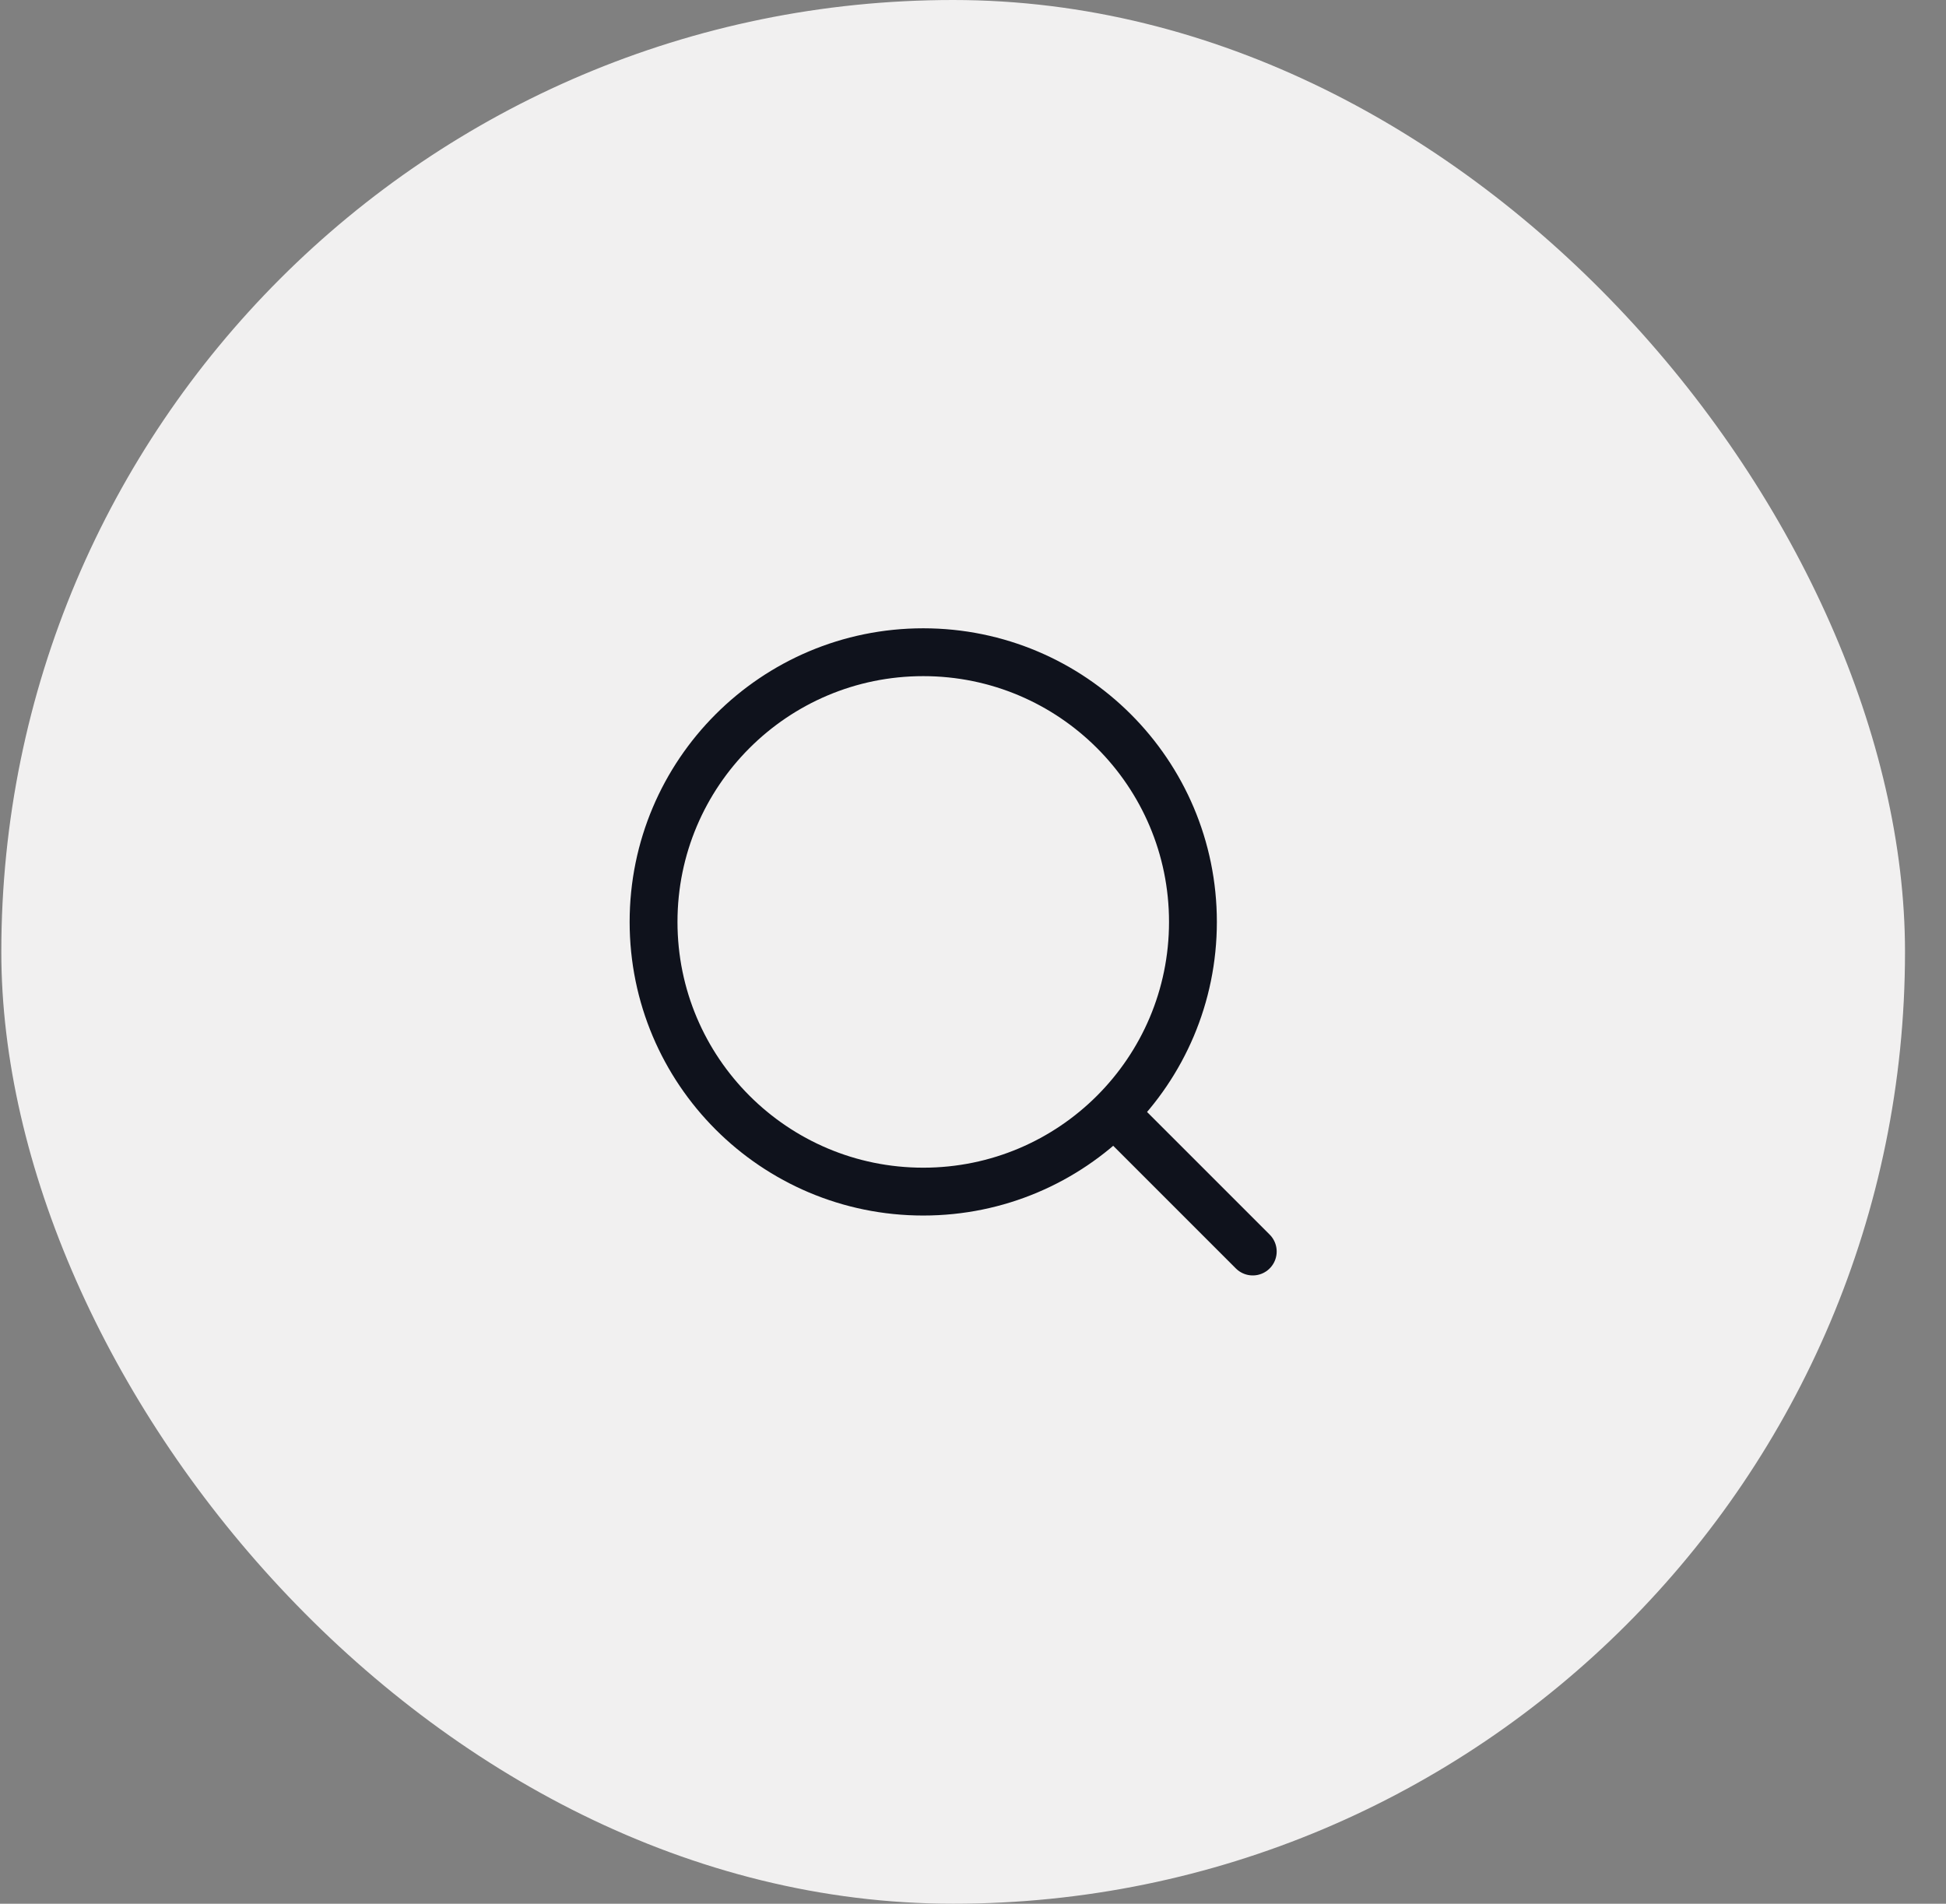
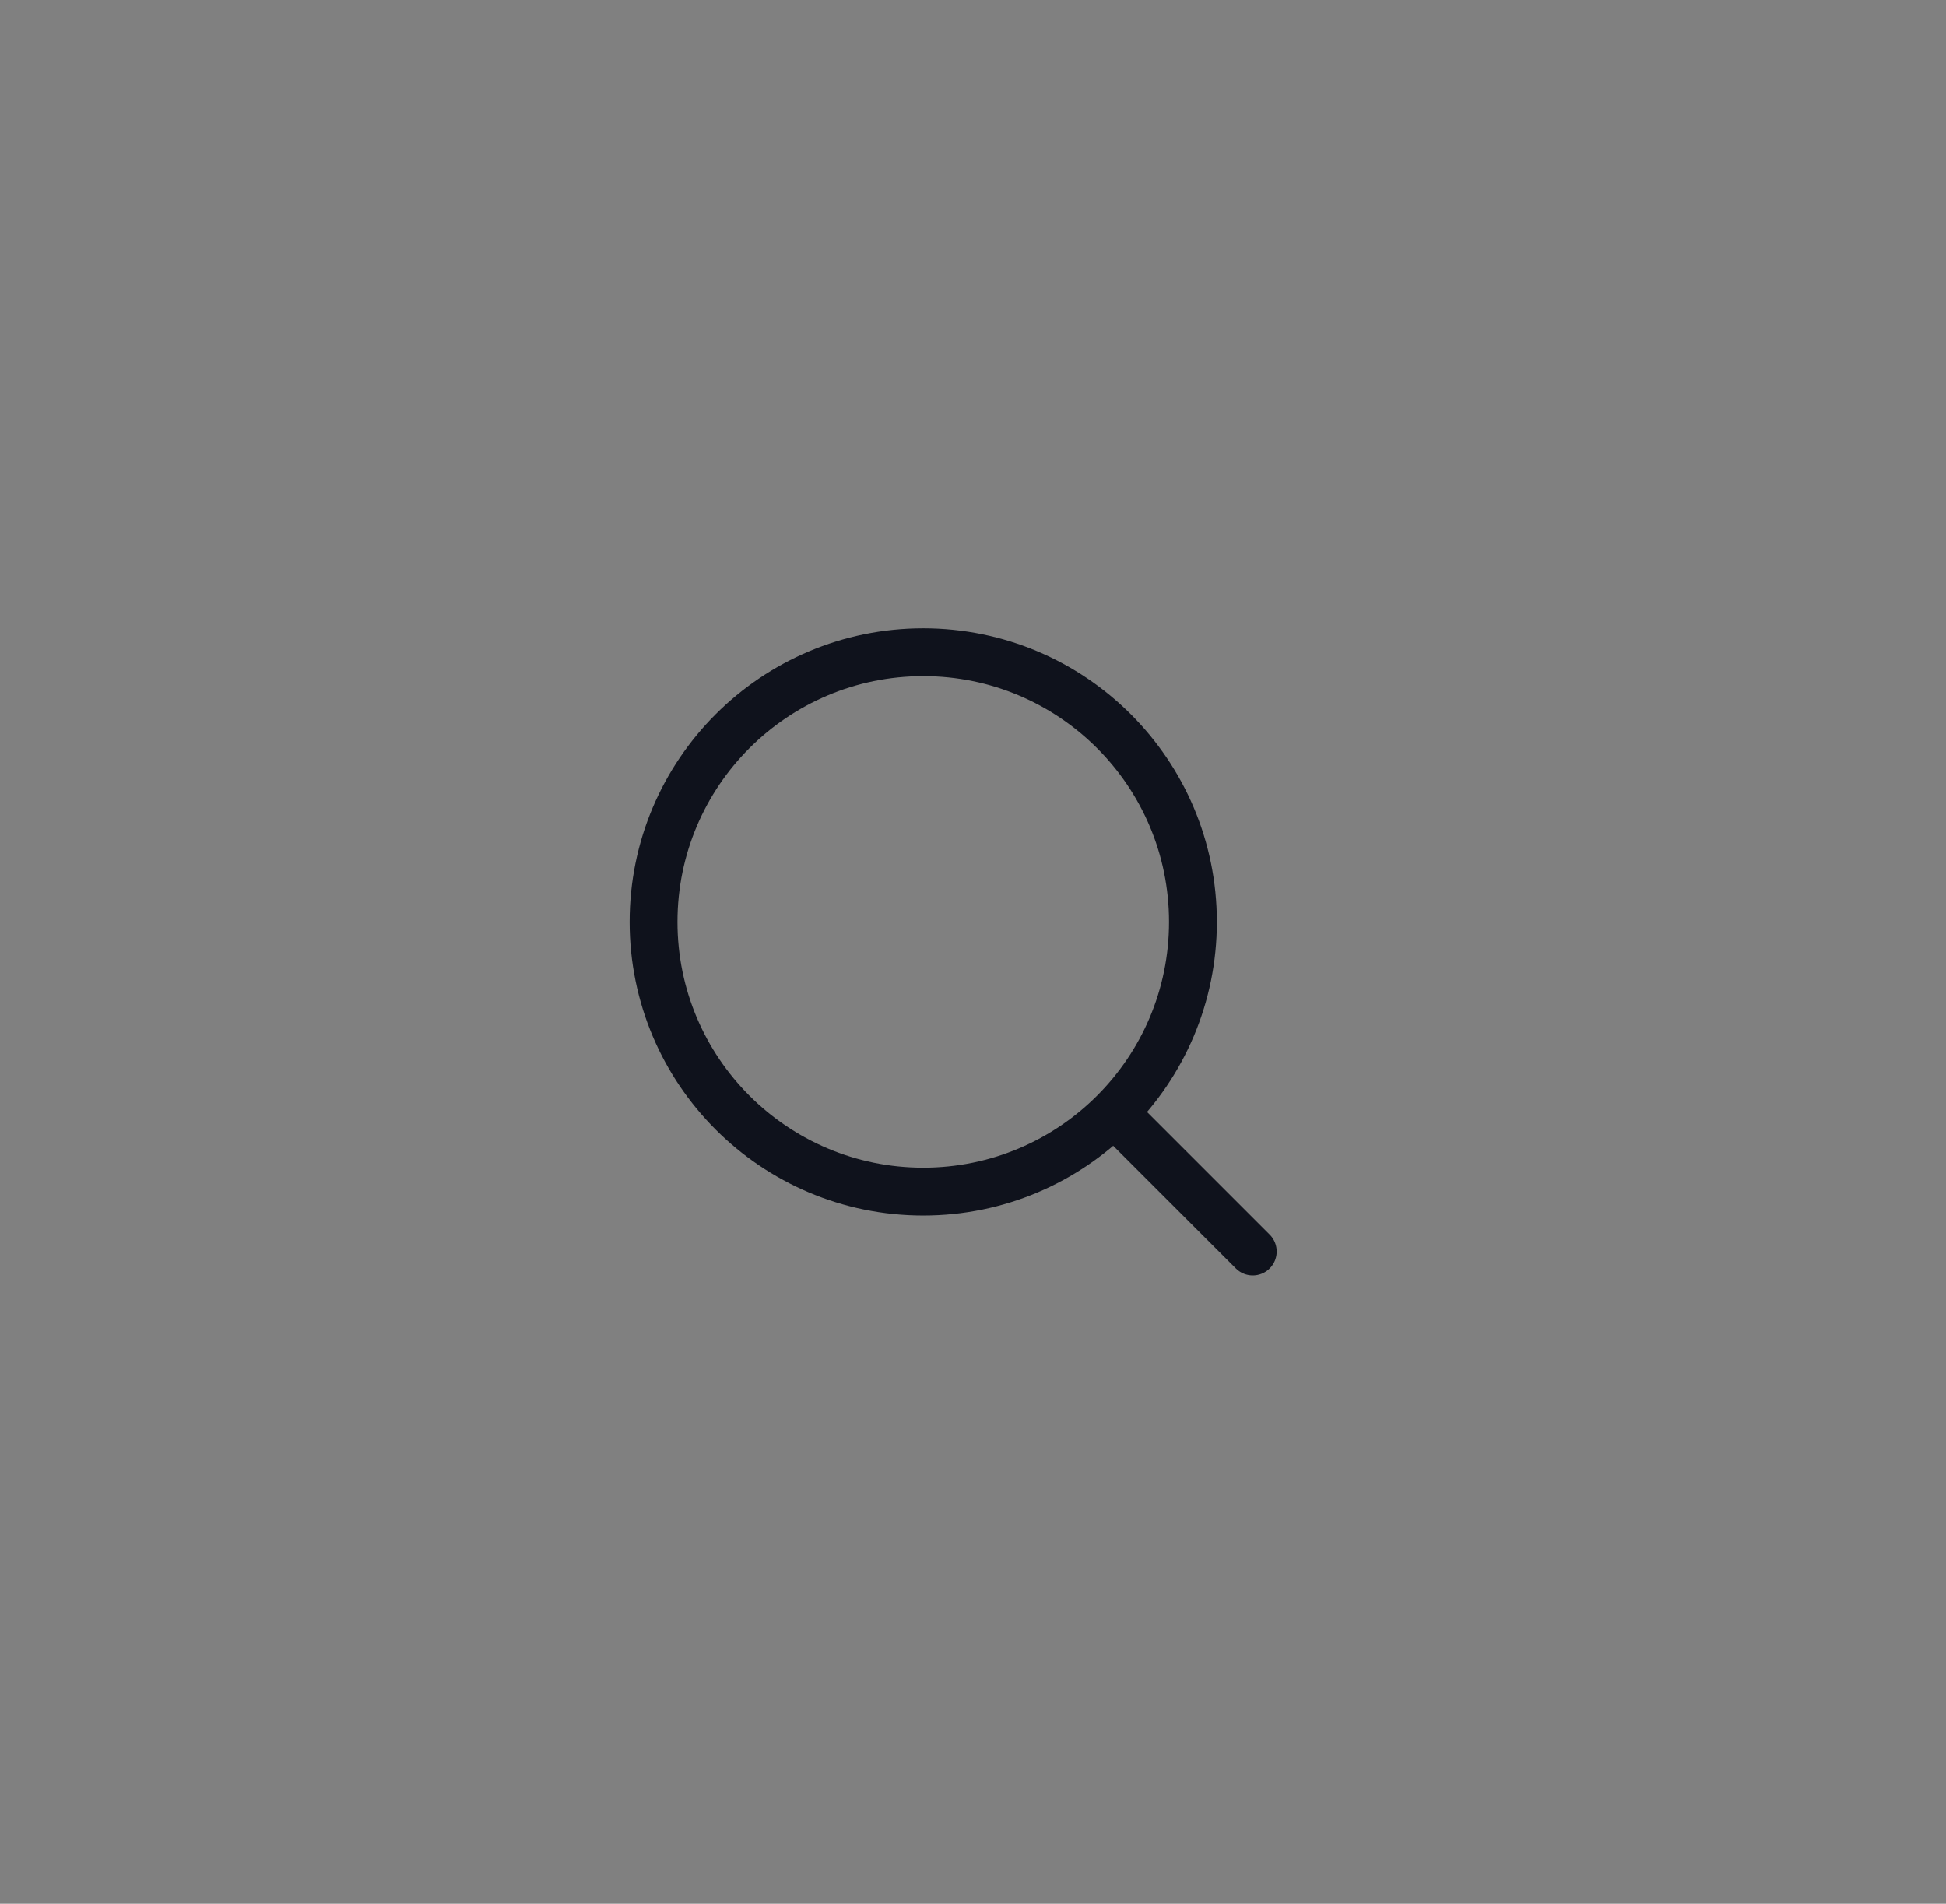
<svg xmlns="http://www.w3.org/2000/svg" width="46" height="45" viewBox="0 0 46 45" fill="none">
  <rect x="0" y="0" width="46" height="45" fill="#808080" stroke="none" />
-   <rect x="0.031" width="45" height="45" rx="22.5" fill="#F1F0F0" />
  <g clip-path="url(#clip0_2100_4797)">
    <path d="M26.426 26.396L29.613 29.583" stroke="#0F121C" stroke-width="1.131" stroke-linecap="round" stroke-linejoin="round" />
    <path d="M28.199 21.792C28.199 18.271 25.345 15.417 21.824 15.417C18.303 15.417 15.449 18.271 15.449 21.792C15.449 25.313 18.303 28.167 21.824 28.167C25.345 28.167 28.199 25.313 28.199 21.792Z" stroke="#0F121C" stroke-width="1.131" stroke-linejoin="round" />
  </g>
  <defs>
    <clipPath id="clip0_2100_4797">
      <rect width="17" height="17" fill="white" transform="translate(14.031 14)" />
    </clipPath>
  </defs>
</svg>